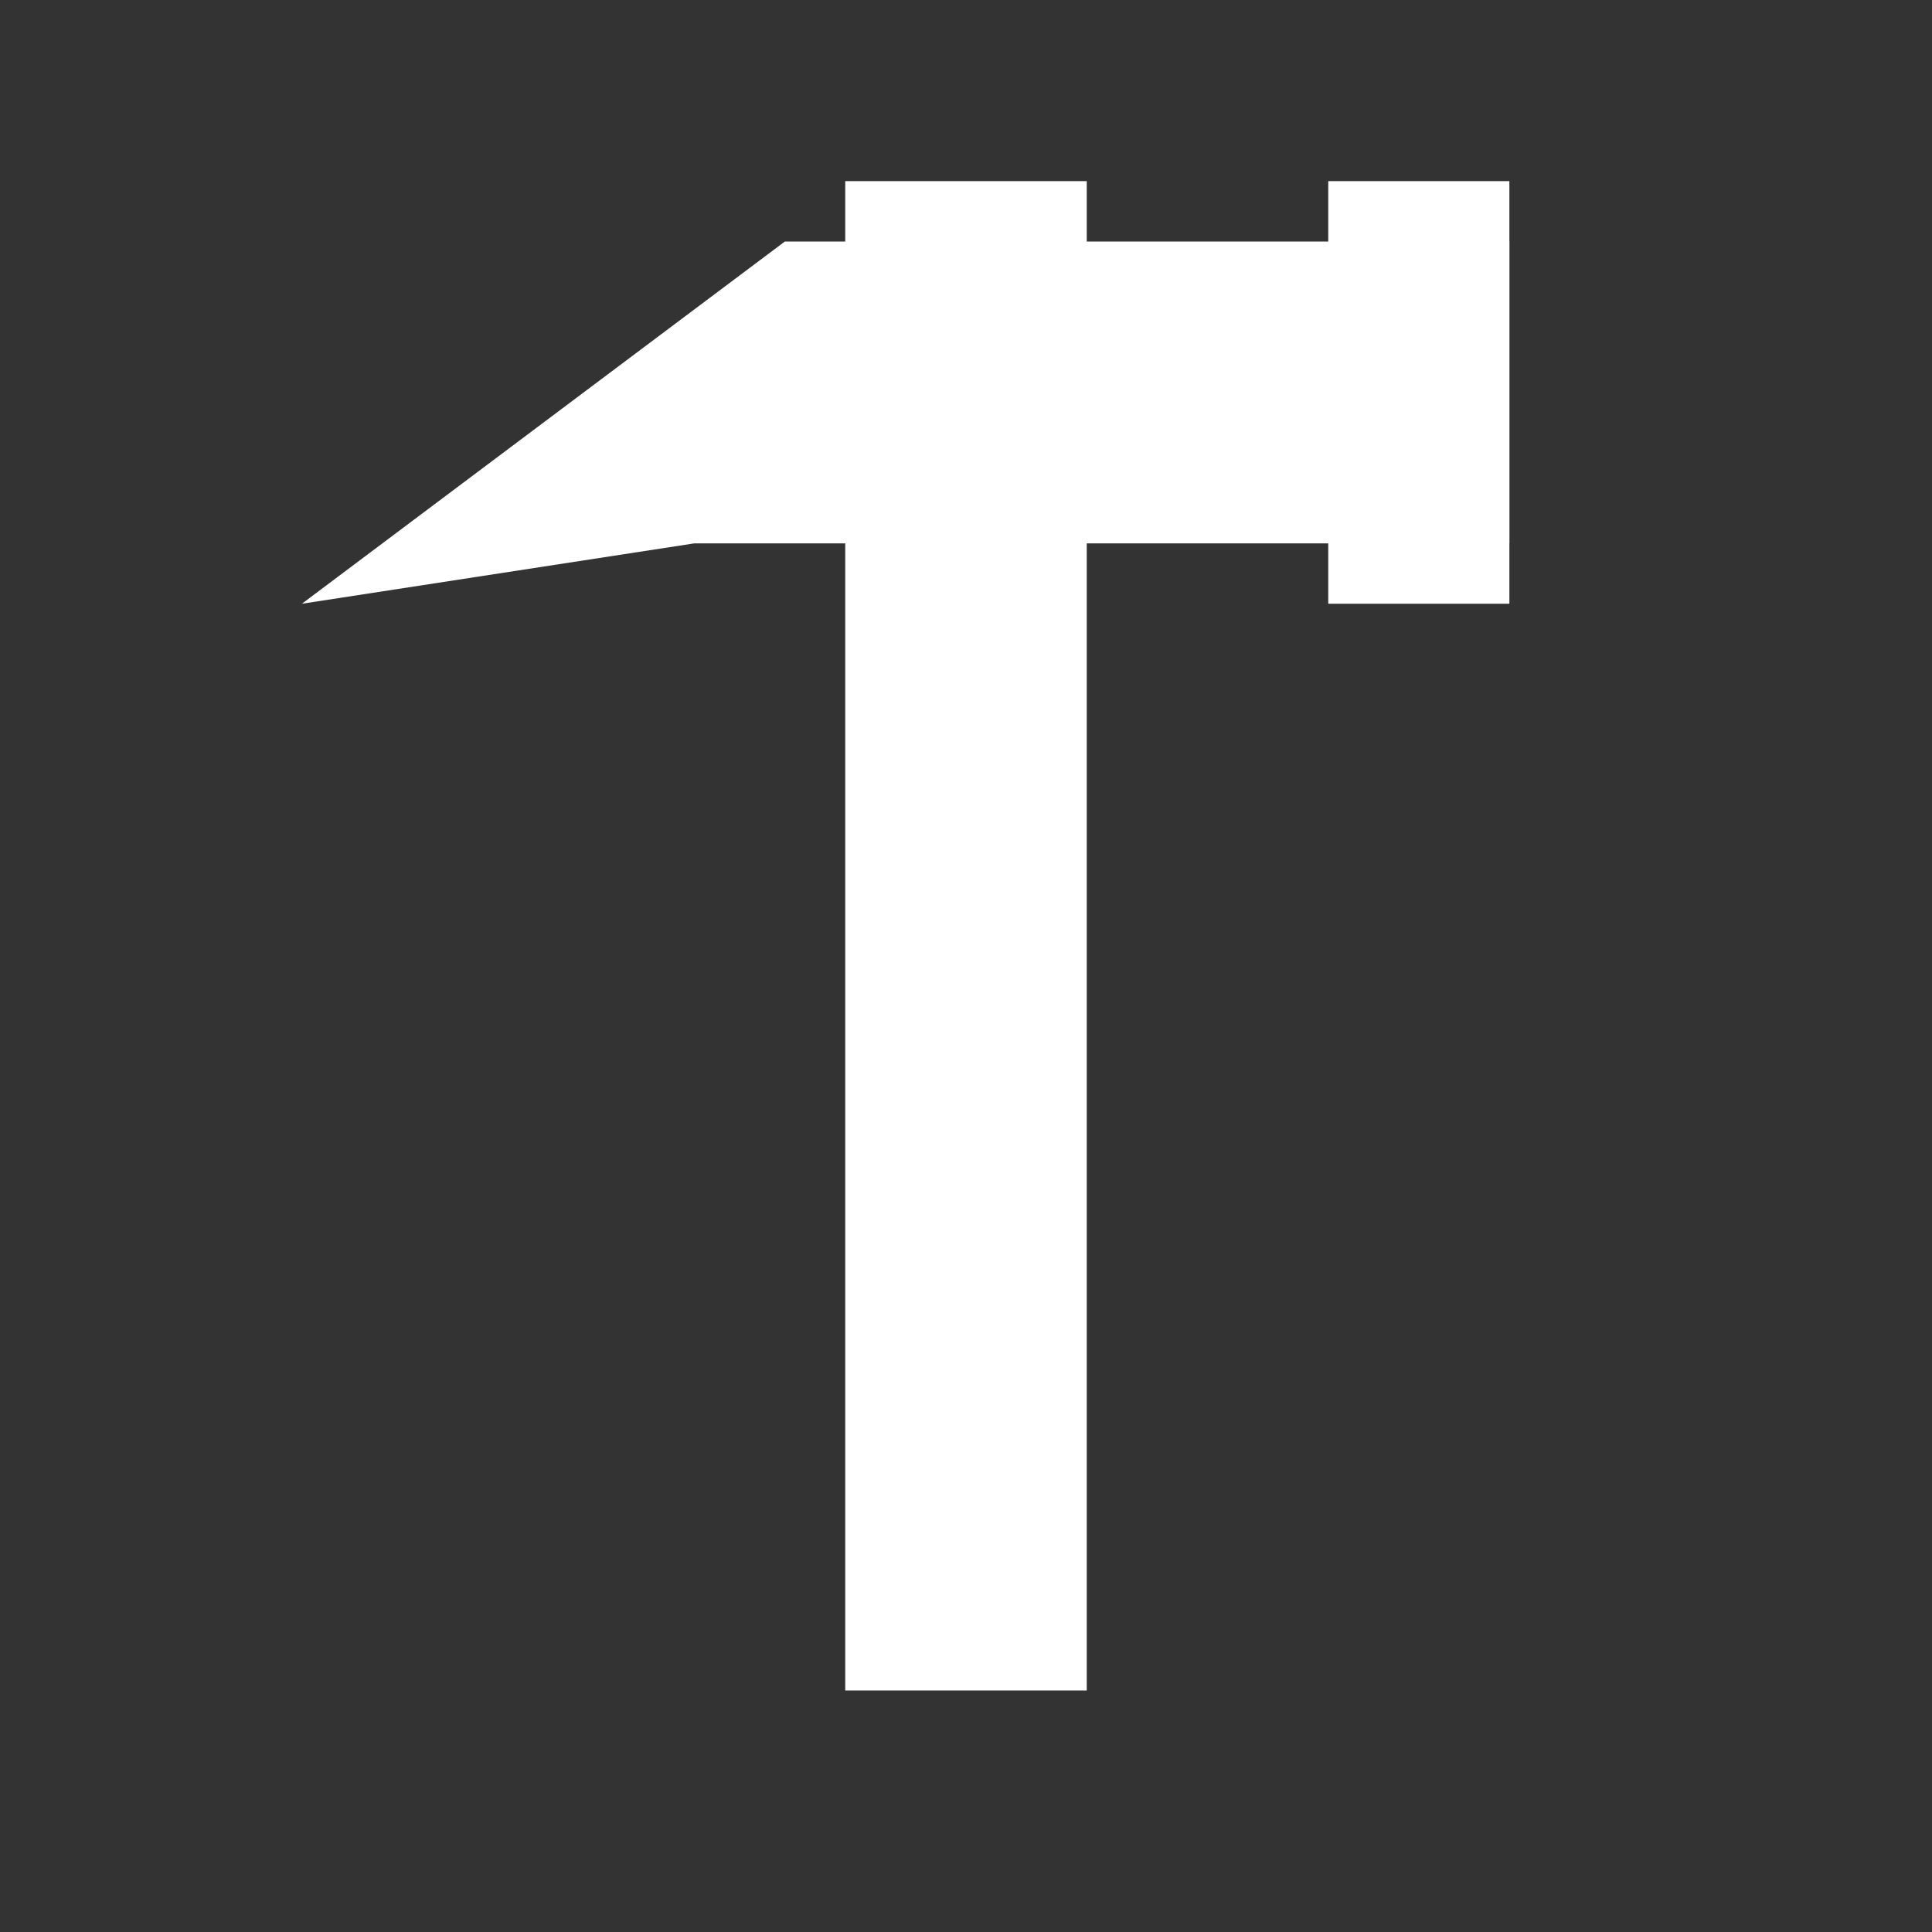
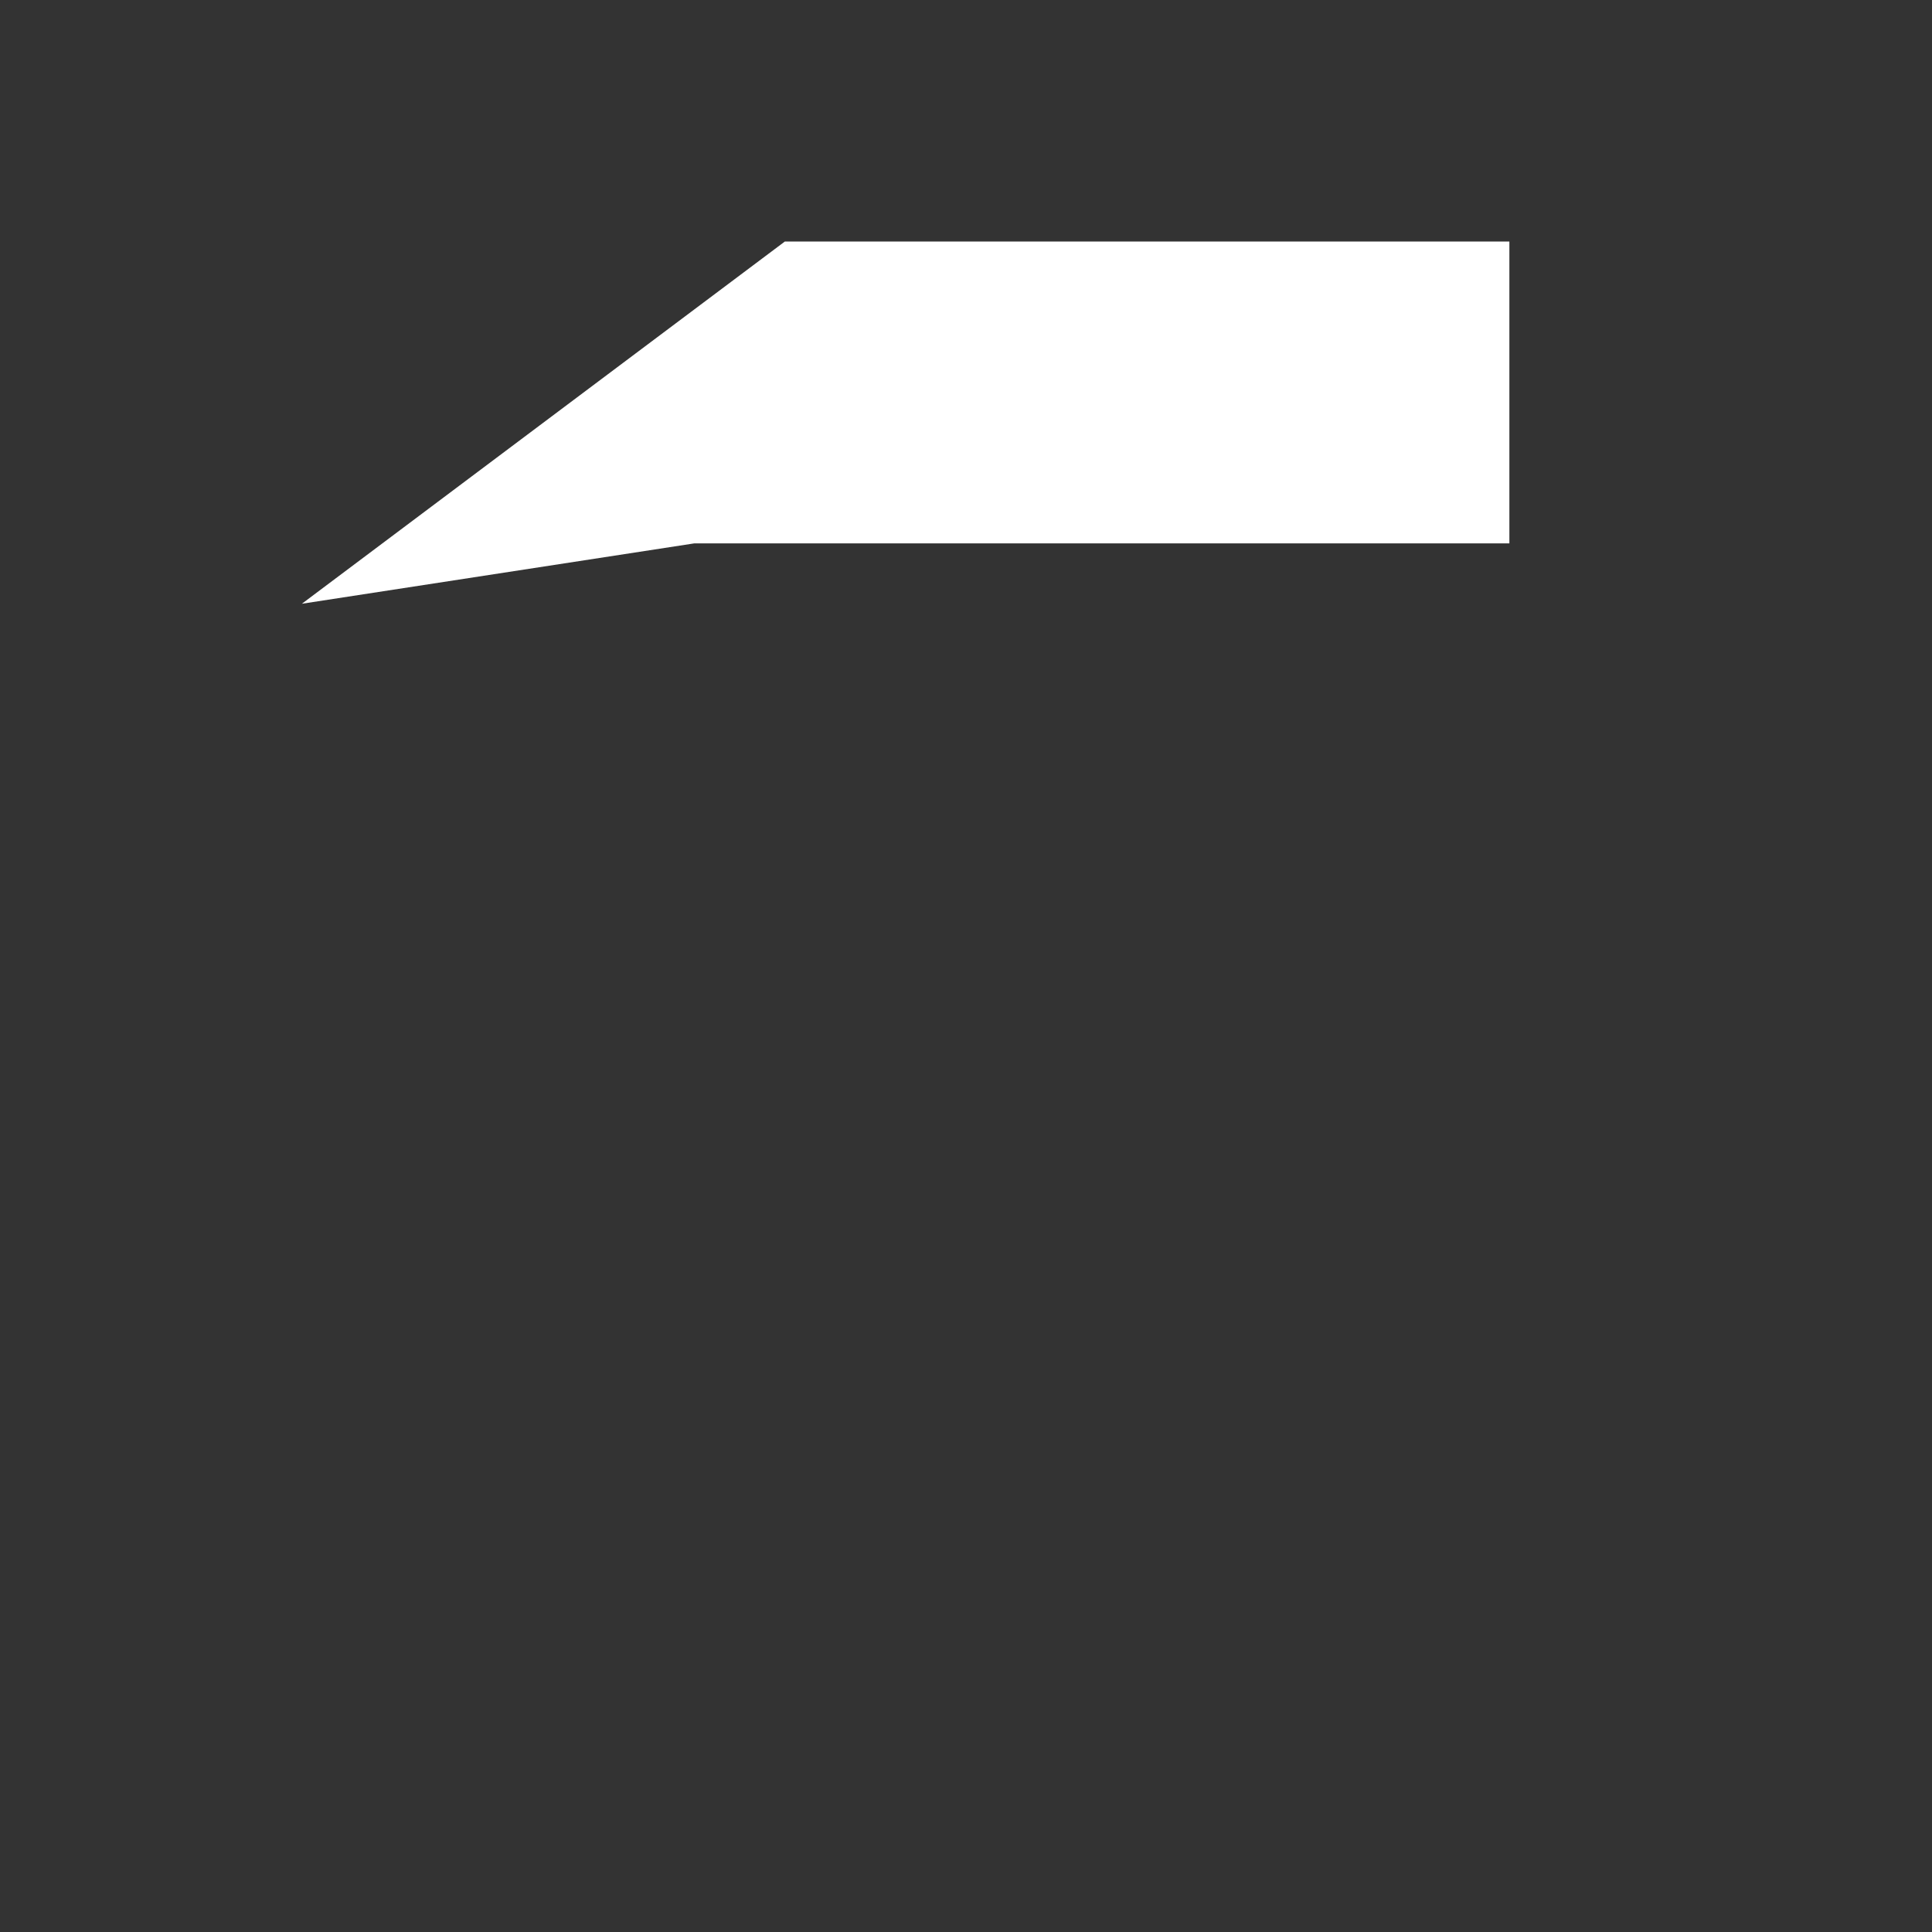
<svg xmlns="http://www.w3.org/2000/svg" width="32" height="32" viewBox="0 0 32 32" fill="none">
  <rect x="0" y="0" width="32" height="32" fill="#333333" stroke="none" />
-   <rect x="14" y="3" width="4" height="25" fill="white" />
-   <path d="M13 4H25V9H11.5L5 10L13 4Z" fill="white" />
-   <rect x="22" y="3" width="3" height="7" fill="white" />
+   <path d="M13 4H25V9H11.5L5 10Z" fill="white" />
</svg>